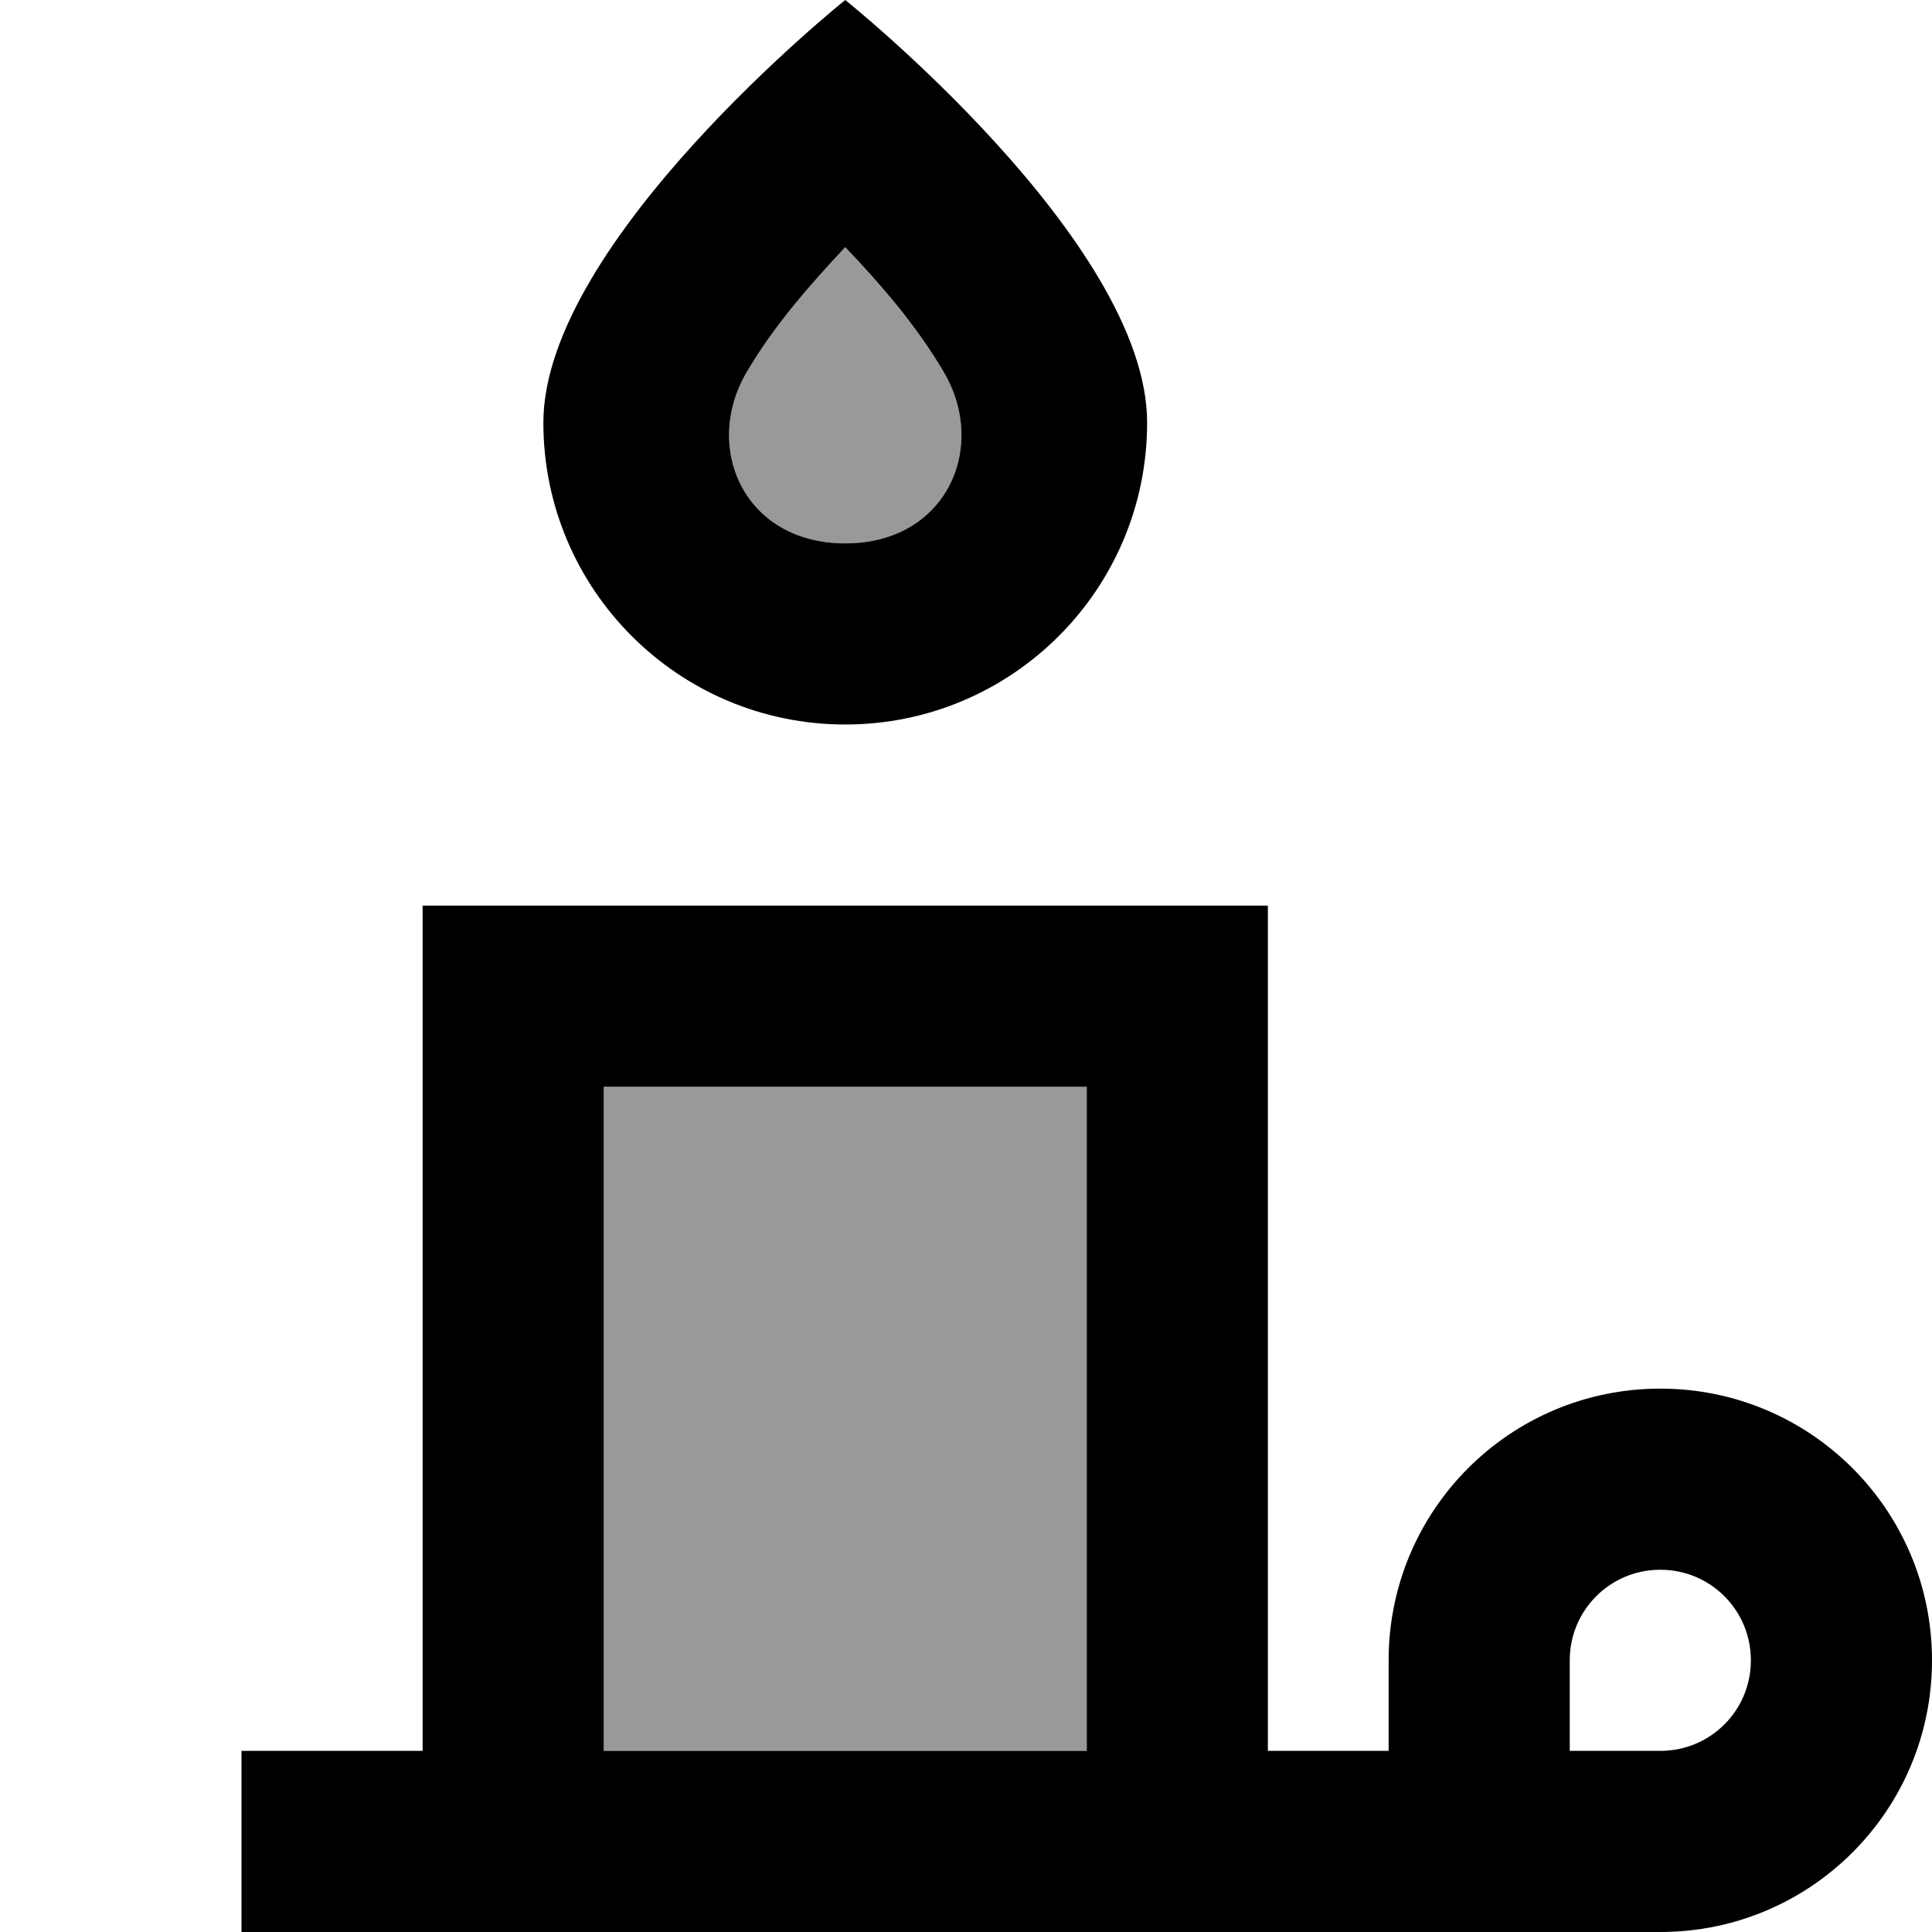
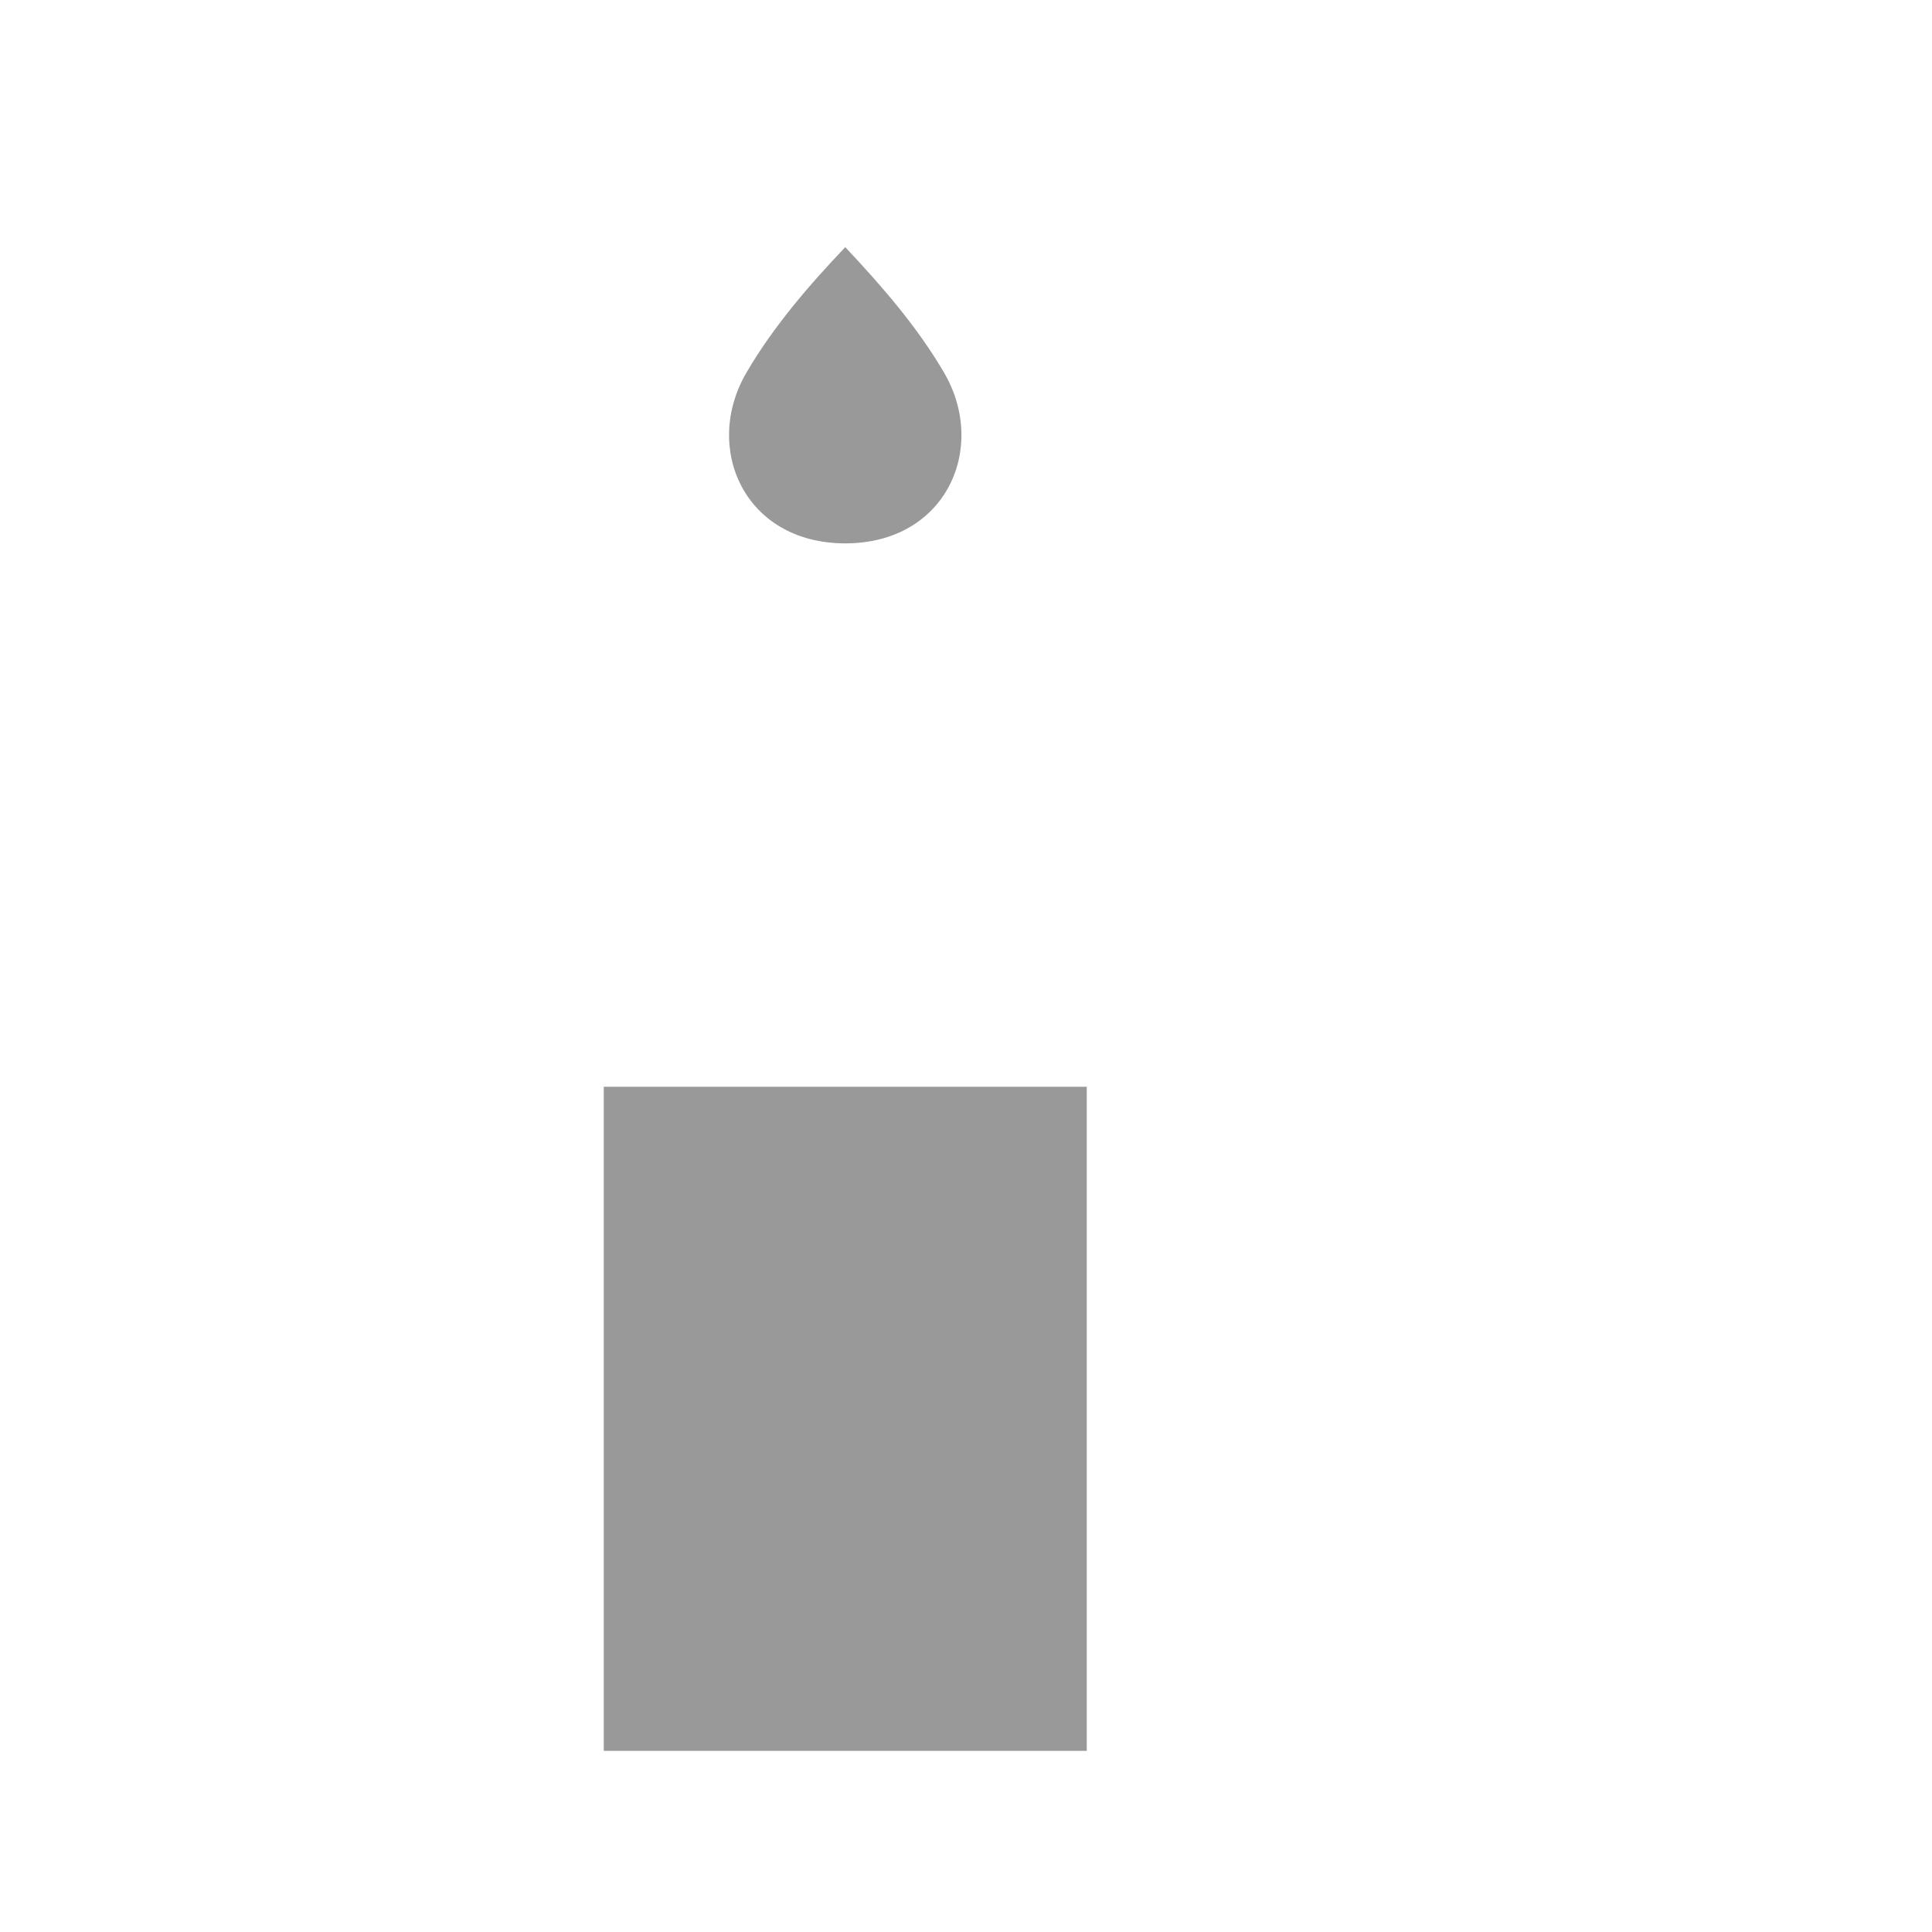
<svg xmlns="http://www.w3.org/2000/svg" viewBox="0 0 512 512">
  <path style="fill:currentColor;opacity:.4" d="M160 288l0 176 128 0 0-176-128 0zM197.9 98.6c-11.8 20-.7 45.4 26.1 45.4s37.9-25.4 26.1-45.4c-7.1-12.1-16.5-22.9-26.1-33.1-9.7 10.2-19 21-26.1 33.1z" />
-   <path style="fill:currentColor;opacity:1" d="M224 0s-80 64-80 112c0 44.2 35.8 80 80 80s80-35.8 80-80C304 64 224 0 224 0zm0 144c-26.8 0-37.9-25.4-26.1-45.4 7.1-12.1 16.5-22.9 26.1-33.1 9.7 10.2 19 21 26.1 33.1 11.8 20 .7 45.4-26.1 45.4zM440 416c13.3 0 24 10.7 24 24s-10.7 24-24 24l-24 0 0-24c0-13.3 10.7-24 24-24zm-48 96l48 0c39.8 0 72-32.2 72-72s-32.2-72-72-72-72 32.2-72 72l0 24-32 0 0-224-224 0 0 224-48 0 0 48 328 0zM160 464l0-176 128 0 0 176-128 0z" />
</svg>